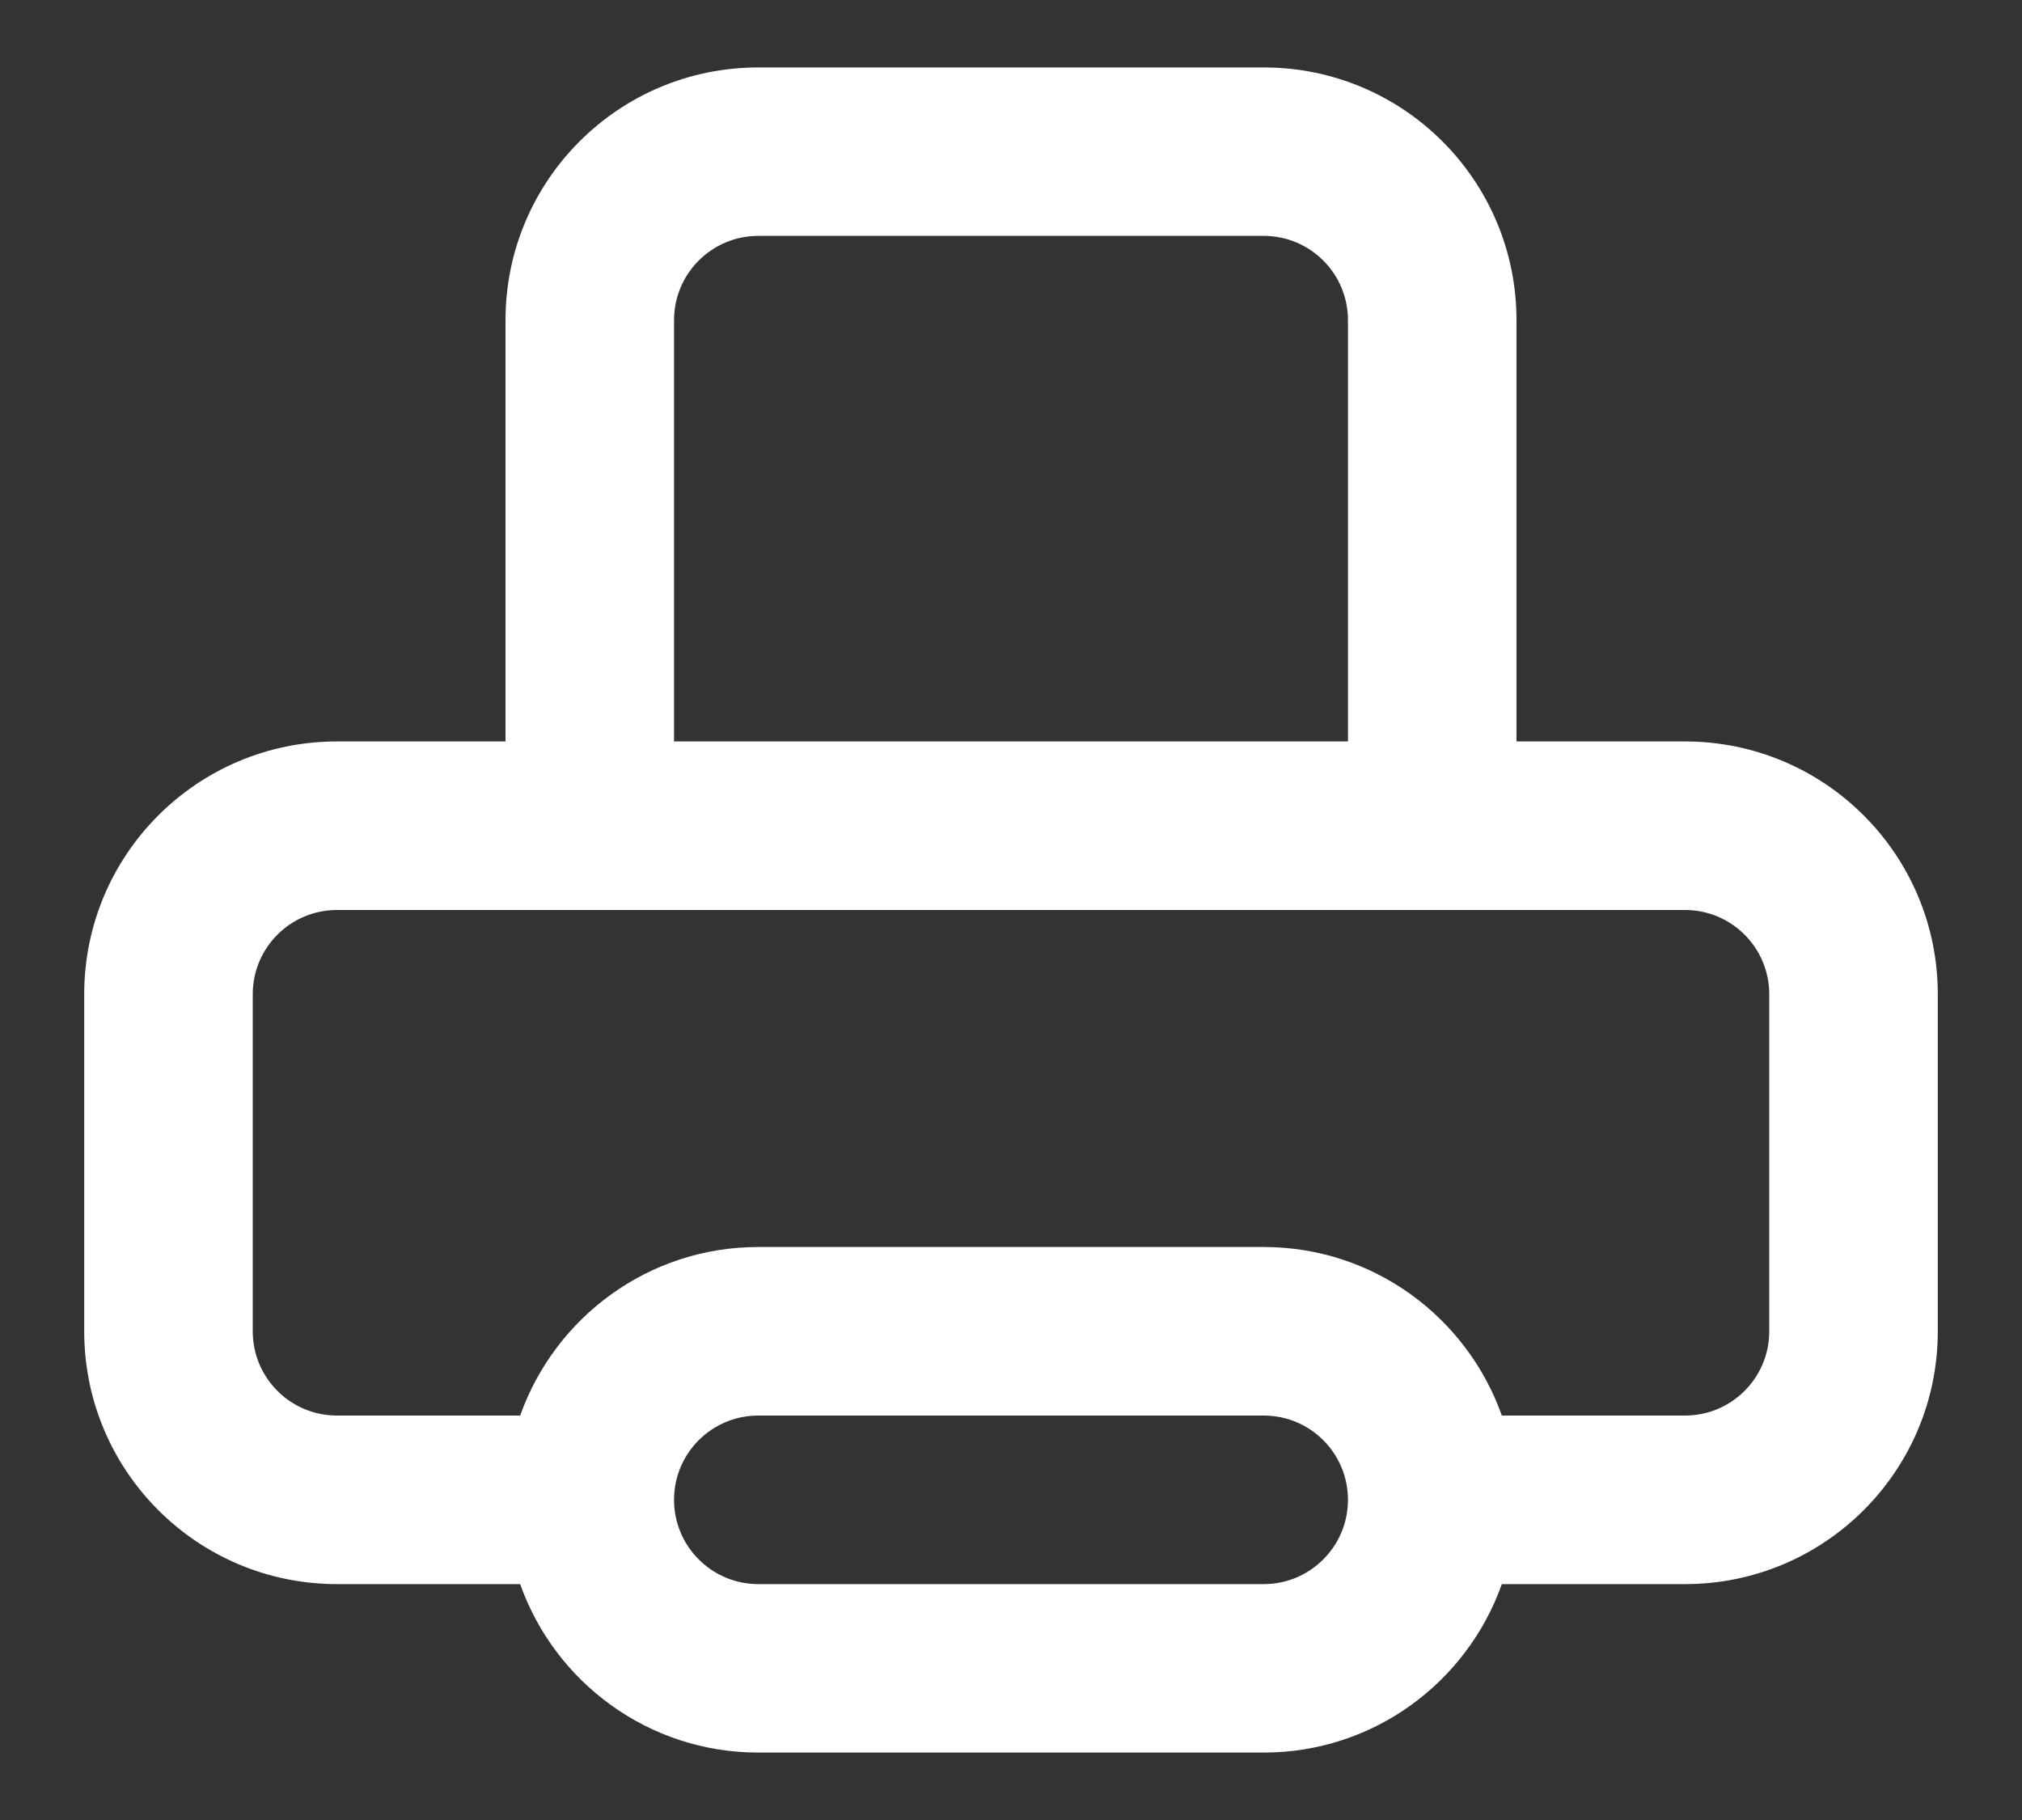
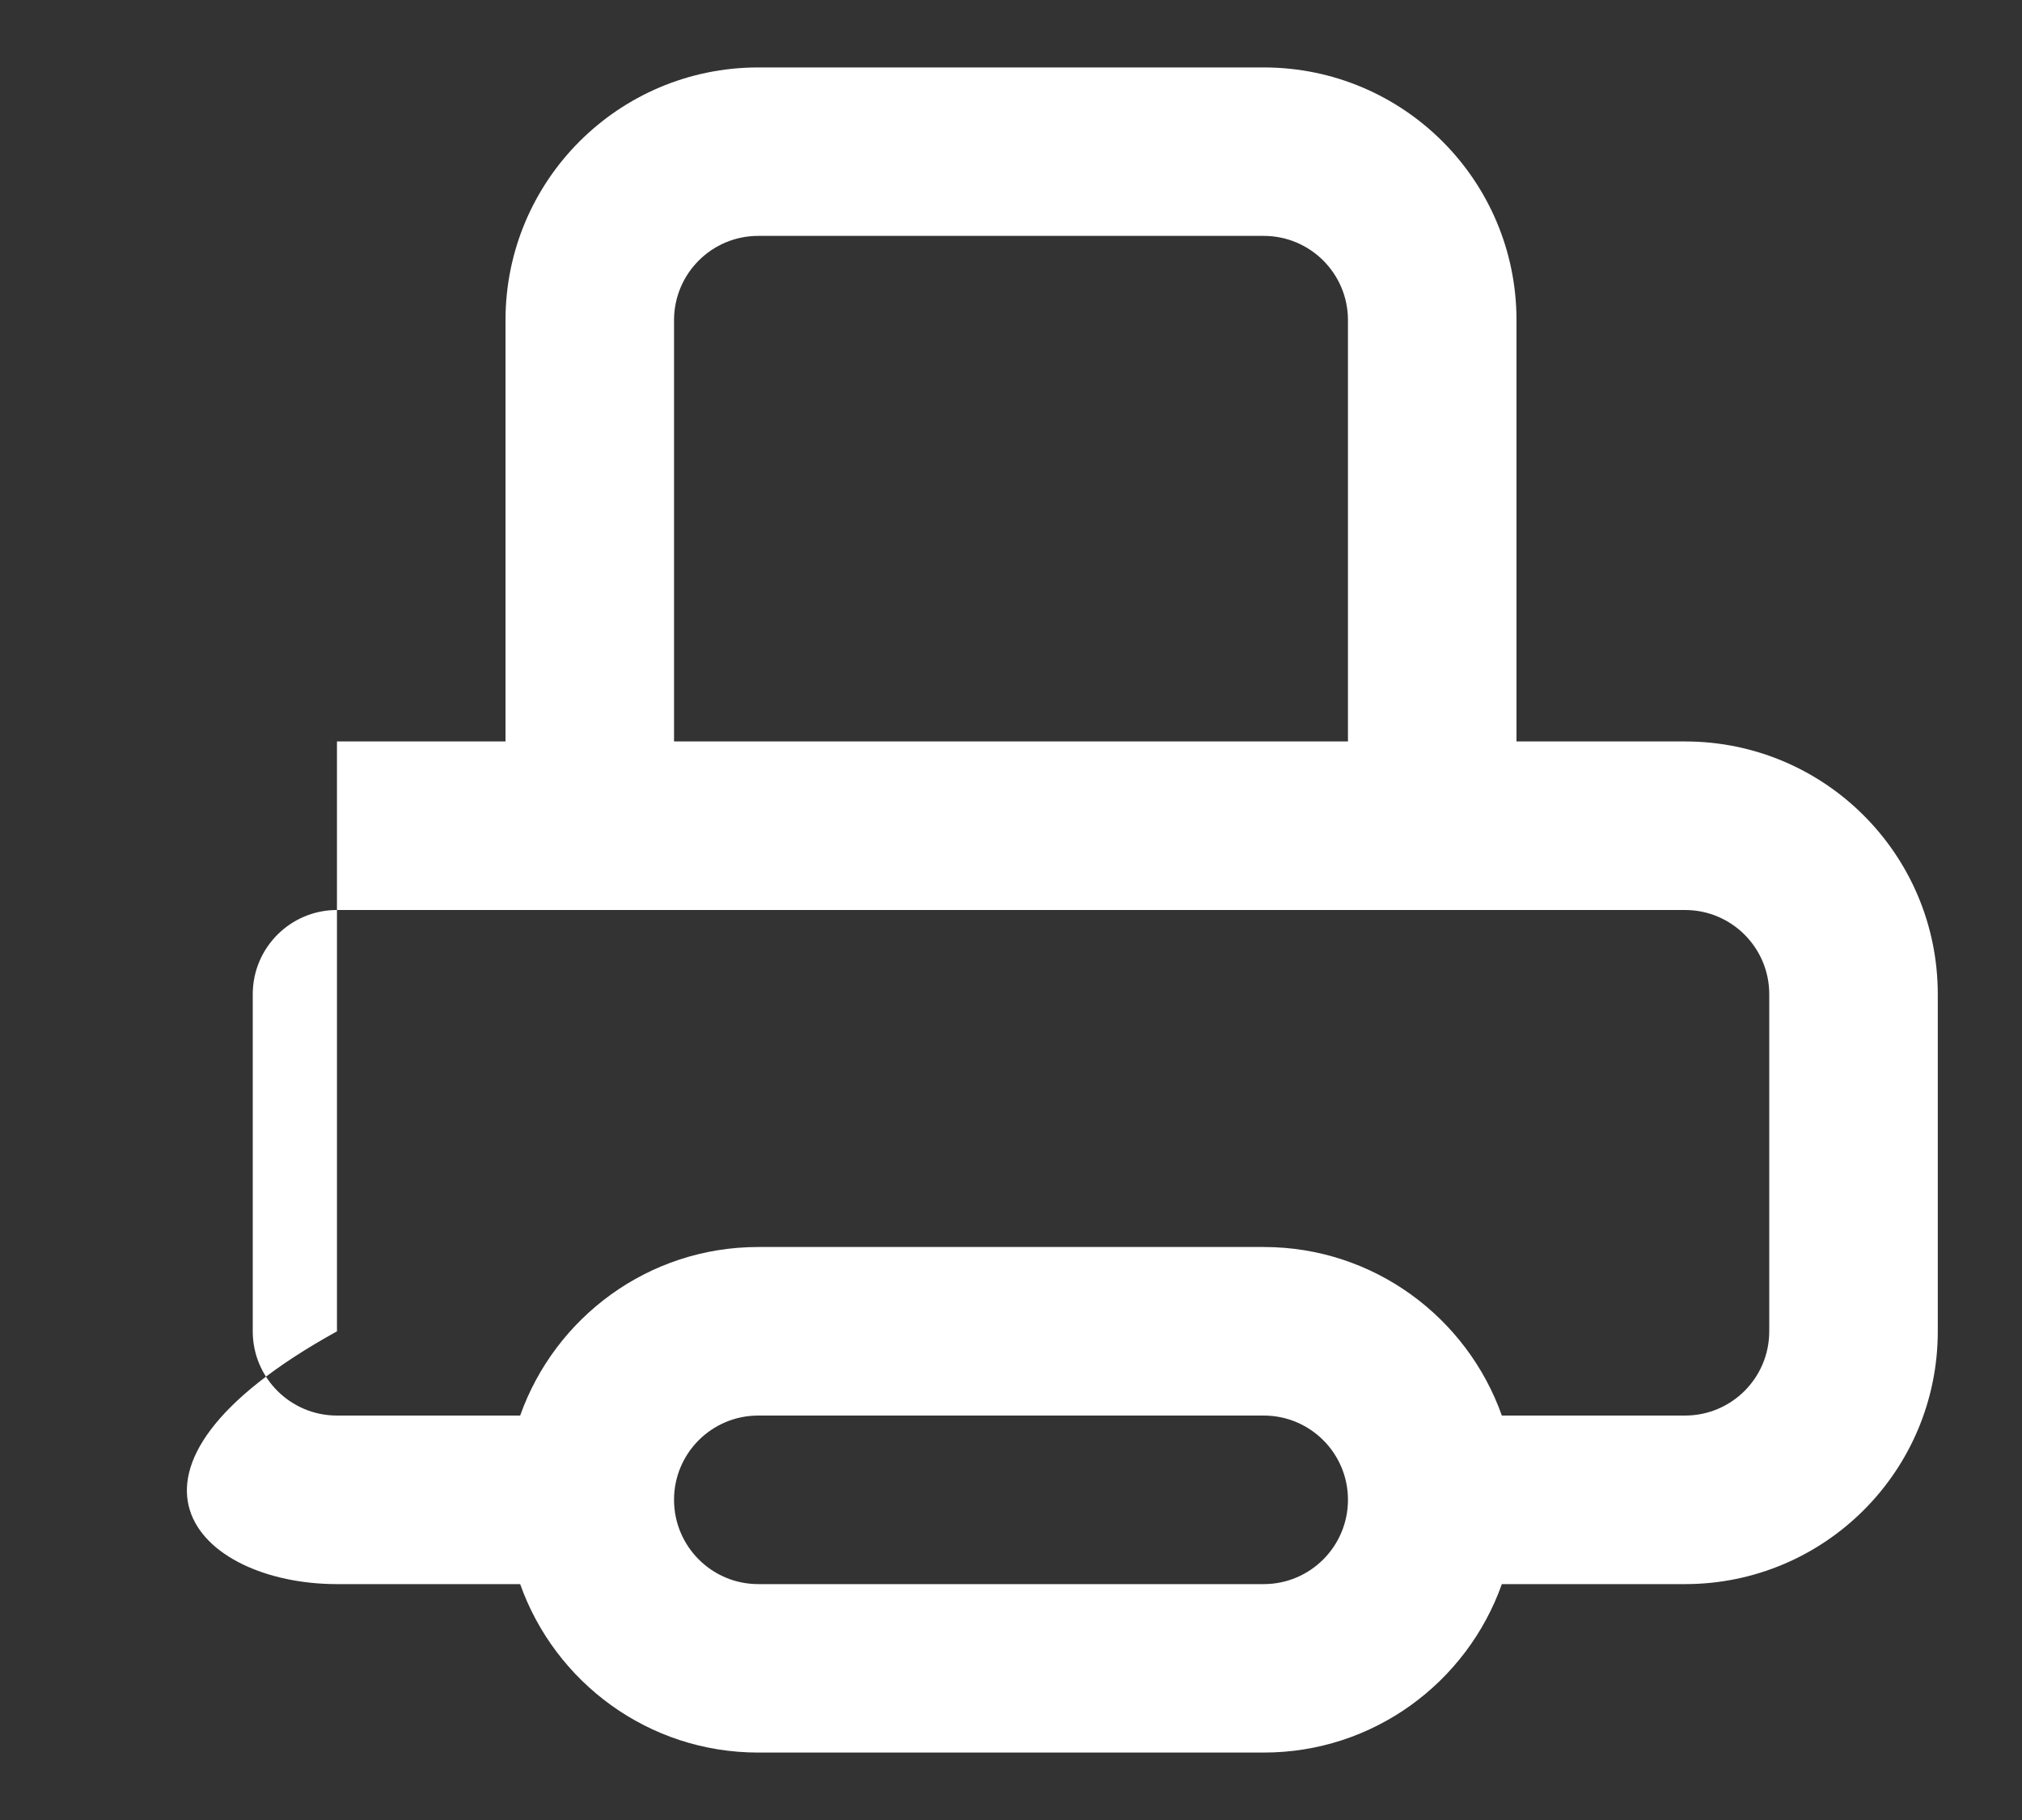
<svg xmlns="http://www.w3.org/2000/svg" width="20" height="18" viewBox="0 0 20 18" fill="none">
  <rect x="0" y="0" width="20" height="18" fill="#333333" stroke="none" />
-   <path d="M16.667 7.333H15V3.167C15 1.785 13.881 0.667 12.5 0.667H7.5C6.119 0.667 5 1.785 5 3.167V7.333H3.333C1.952 7.333 0.833 8.452 0.833 9.833V13.167C0.833 14.548 1.952 15.667 3.333 15.667H5.145C5.489 16.637 6.412 17.333 7.5 17.333H12.5C13.588 17.333 14.511 16.637 14.855 15.667H16.667C18.048 15.667 19.167 14.548 19.167 13.167V9.833C19.167 8.452 18.048 7.333 16.667 7.333ZM6.667 3.167C6.667 2.706 7.04 2.333 7.5 2.333H12.5C12.96 2.333 13.333 2.706 13.333 3.167V7.333H6.667V3.167ZM12.5 15.667H7.5C7.04 15.667 6.667 15.293 6.667 14.833C6.667 14.373 7.04 14 7.5 14H12.5C12.96 14 13.333 14.373 13.333 14.833C13.333 15.293 12.96 15.667 12.5 15.667ZM17.5 13.167C17.5 13.627 17.127 14 16.667 14H14.855C14.511 13.03 13.588 12.333 12.5 12.333H7.5C6.412 12.333 5.489 13.03 5.145 14H3.333C2.873 14 2.5 13.627 2.5 13.167V9.833C2.5 9.373 2.873 9 3.333 9H16.667C17.127 9 17.5 9.373 17.5 9.833V13.167Z" fill="white" />
+   <path d="M16.667 7.333H15V3.167C15 1.785 13.881 0.667 12.5 0.667H7.5C6.119 0.667 5 1.785 5 3.167V7.333H3.333V13.167C0.833 14.548 1.952 15.667 3.333 15.667H5.145C5.489 16.637 6.412 17.333 7.5 17.333H12.5C13.588 17.333 14.511 16.637 14.855 15.667H16.667C18.048 15.667 19.167 14.548 19.167 13.167V9.833C19.167 8.452 18.048 7.333 16.667 7.333ZM6.667 3.167C6.667 2.706 7.04 2.333 7.5 2.333H12.5C12.96 2.333 13.333 2.706 13.333 3.167V7.333H6.667V3.167ZM12.5 15.667H7.5C7.04 15.667 6.667 15.293 6.667 14.833C6.667 14.373 7.04 14 7.5 14H12.5C12.96 14 13.333 14.373 13.333 14.833C13.333 15.293 12.96 15.667 12.5 15.667ZM17.5 13.167C17.5 13.627 17.127 14 16.667 14H14.855C14.511 13.03 13.588 12.333 12.5 12.333H7.5C6.412 12.333 5.489 13.03 5.145 14H3.333C2.873 14 2.5 13.627 2.5 13.167V9.833C2.5 9.373 2.873 9 3.333 9H16.667C17.127 9 17.5 9.373 17.5 9.833V13.167Z" fill="white" />
</svg>